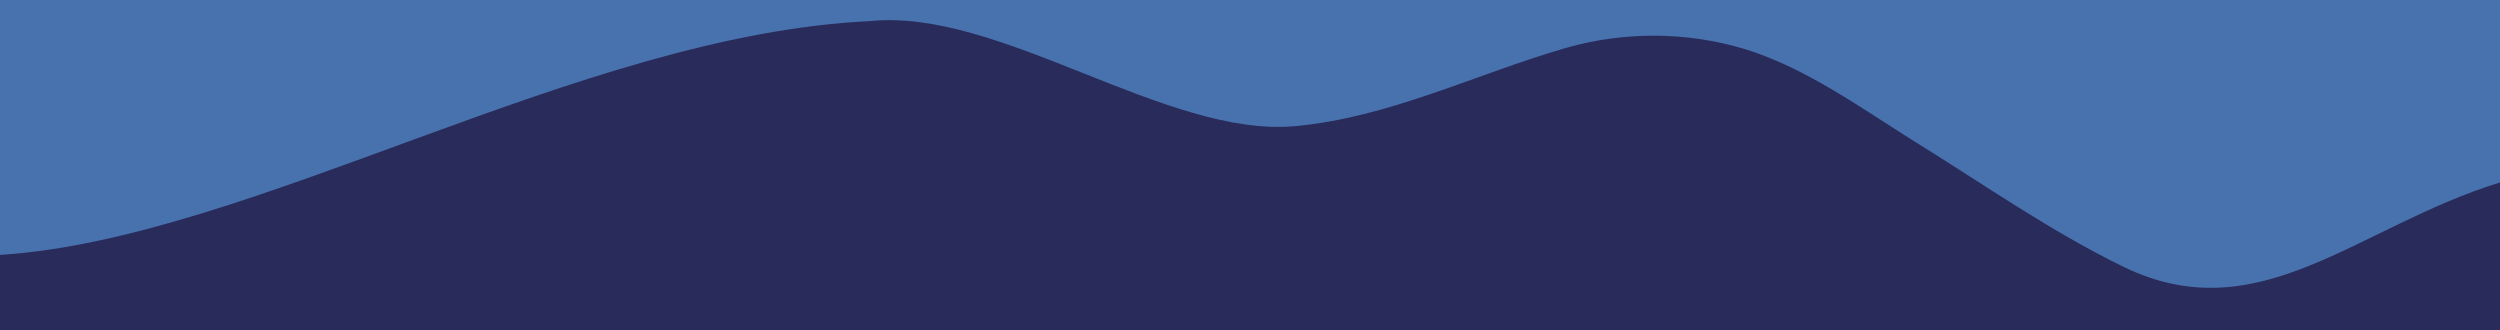
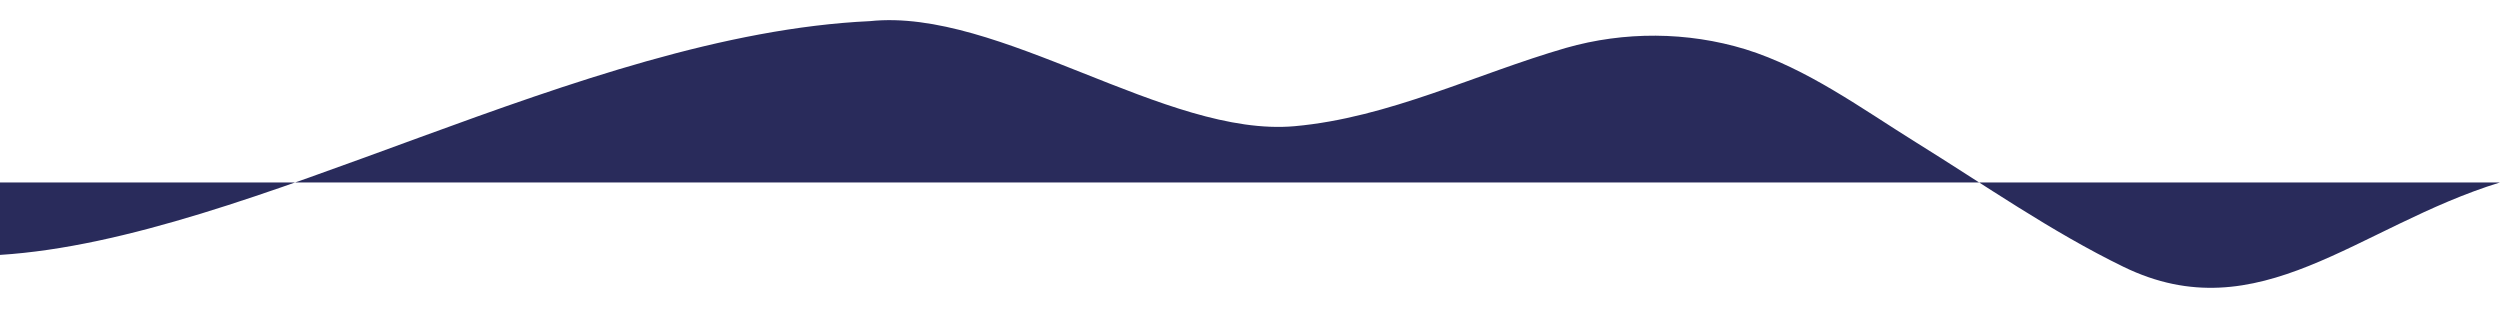
<svg xmlns="http://www.w3.org/2000/svg" id="Layer_1" version="1.1" viewBox="0 0 1680 222">
  <defs>
    <style>
      .st0 {
        fill: #4872ae;
      }

      .st1 {
        fill: #292b5b;
        fill-rule: evenodd;
      }
    </style>
  </defs>
-   <rect class="st0" y="0" width="1681" height="222" />
-   <path class="st1" d="M0,171.3C169,160.6,389.5,23.3,584.6,14.2c86.8-9.1,199,78.3,285.4,70.6,63.3-5.7,121.8-35.1,182.3-52.6,39.2-11.2,81.6-11,120.6.9,41.3,12.8,78.2,39.9,114.7,62.6,46.1,28.6,90.7,59.9,139.4,83.6,91,44.3,157.2-27.2,253-56.7v99.4H0v-50.7Z" />
+   <path class="st1" d="M0,171.3C169,160.6,389.5,23.3,584.6,14.2c86.8-9.1,199,78.3,285.4,70.6,63.3-5.7,121.8-35.1,182.3-52.6,39.2-11.2,81.6-11,120.6.9,41.3,12.8,78.2,39.9,114.7,62.6,46.1,28.6,90.7,59.9,139.4,83.6,91,44.3,157.2-27.2,253-56.7H0v-50.7Z" />
</svg>